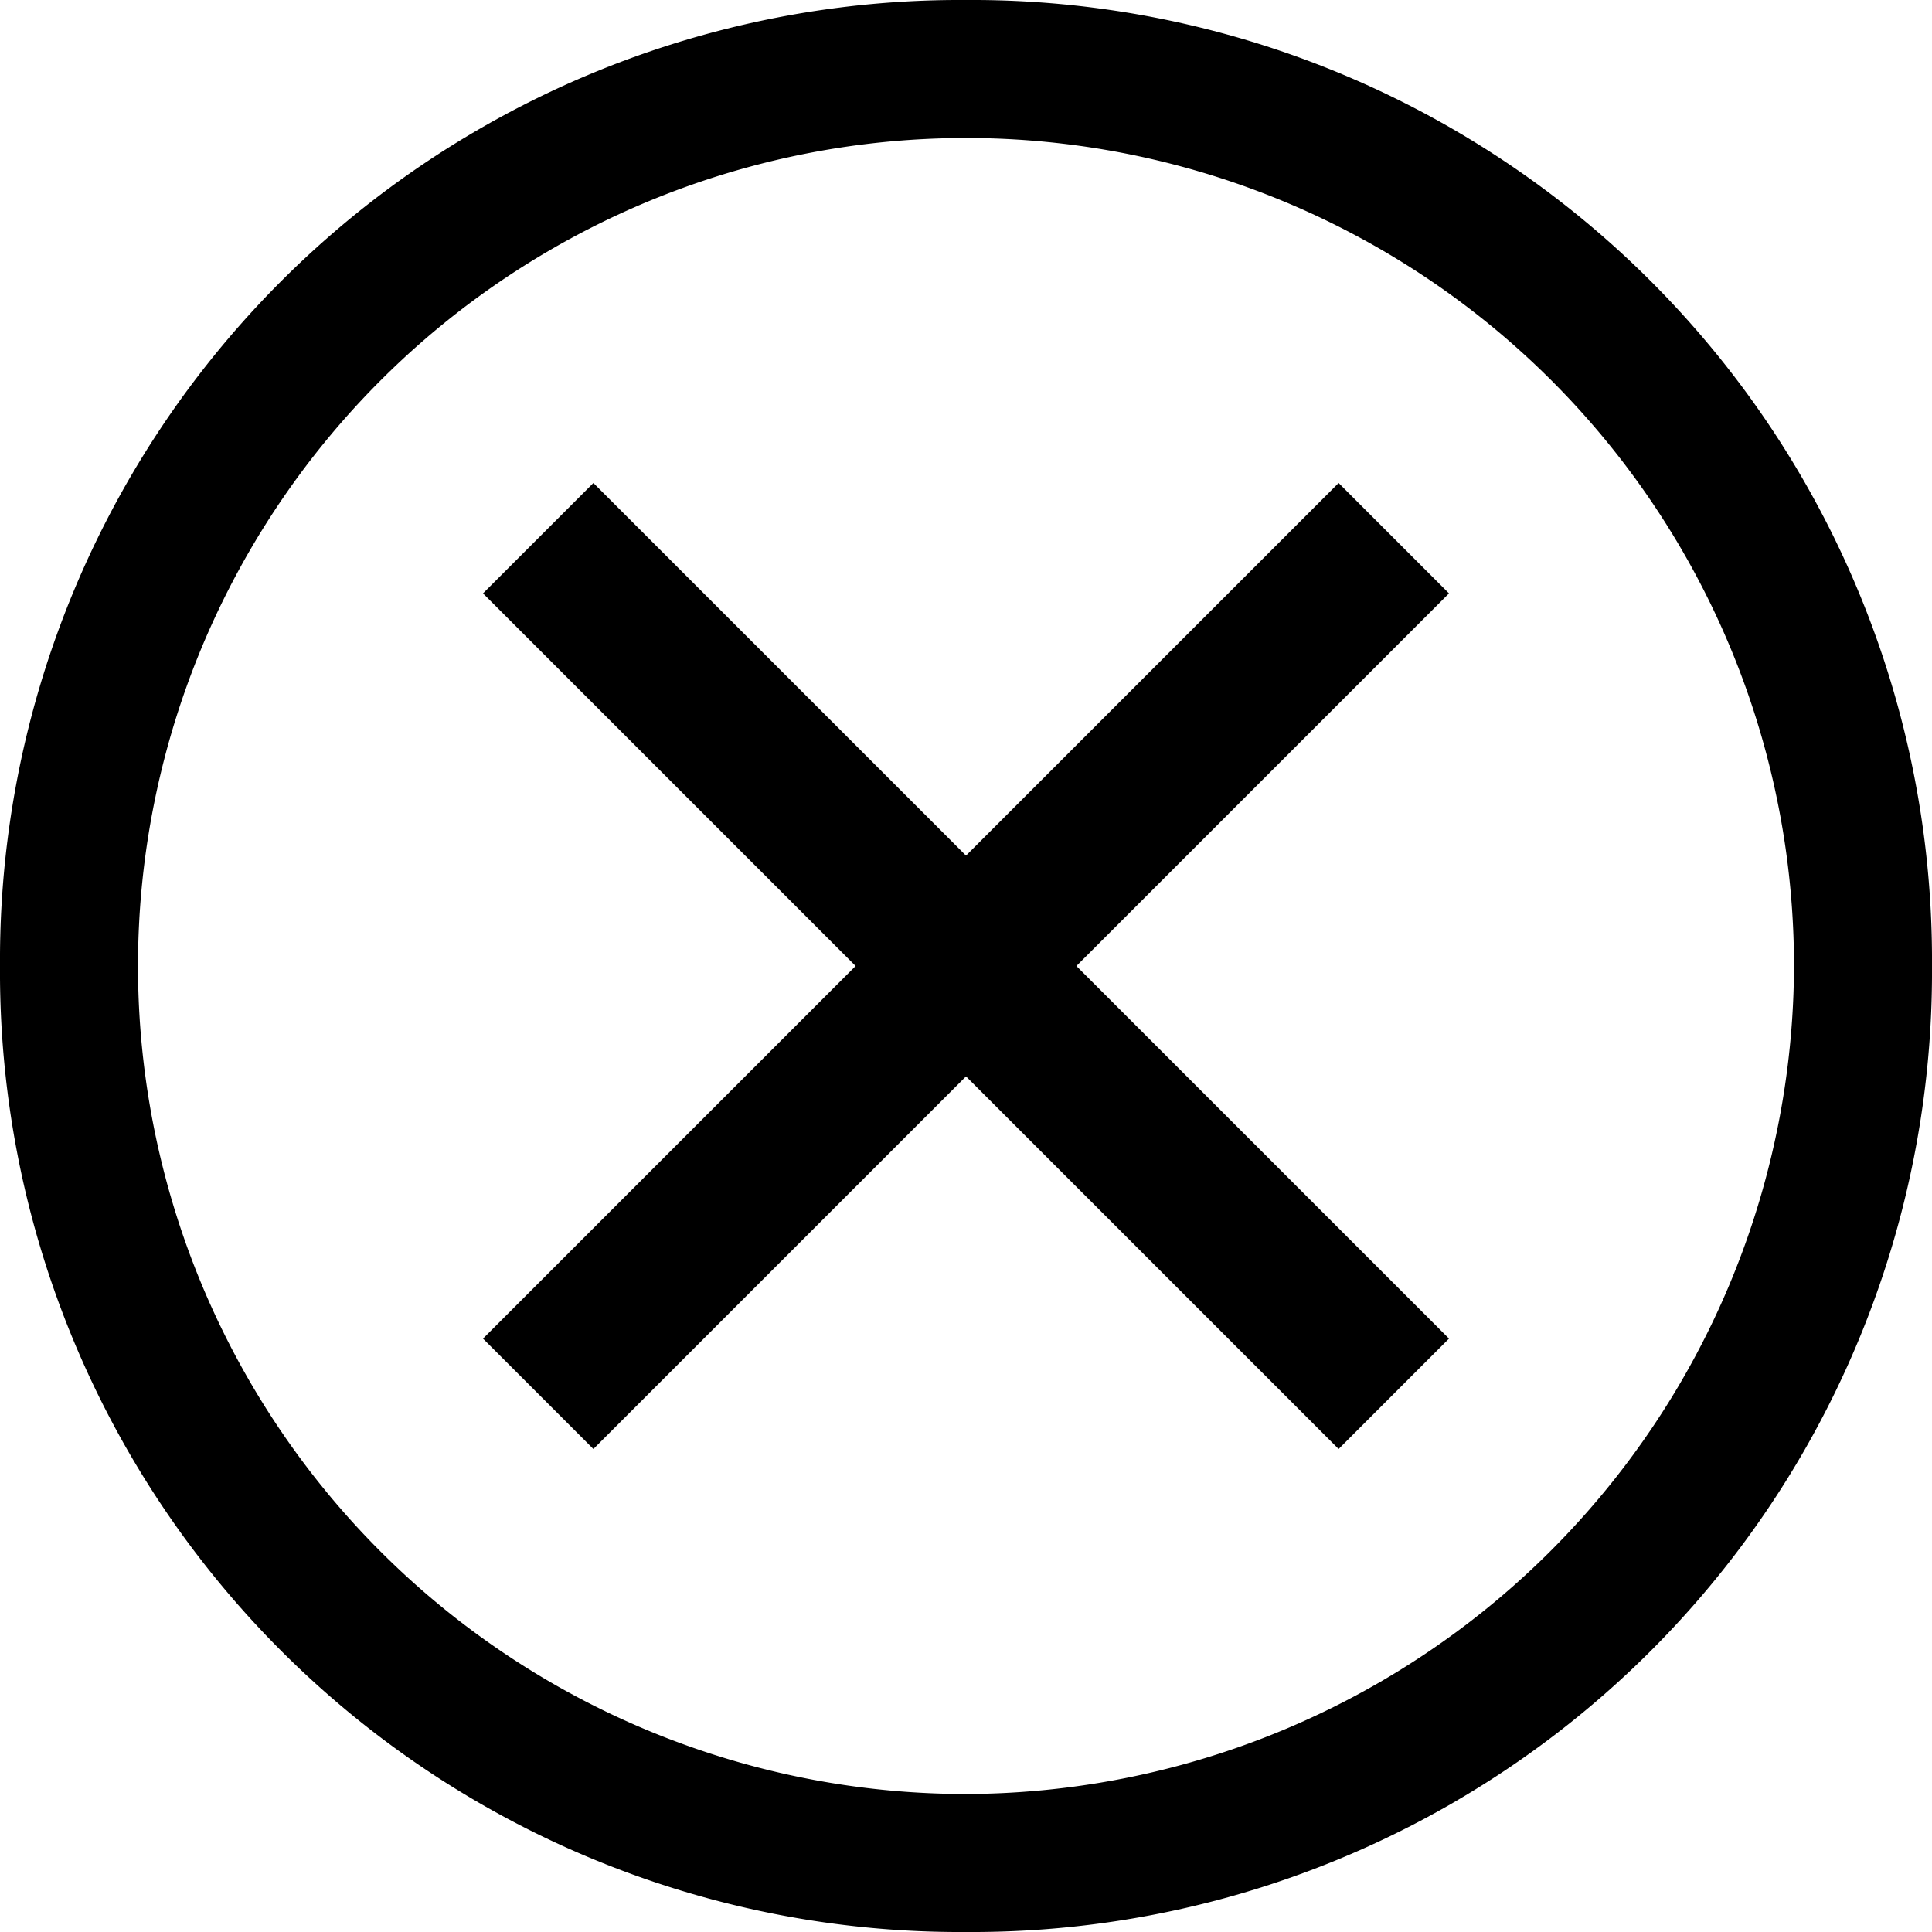
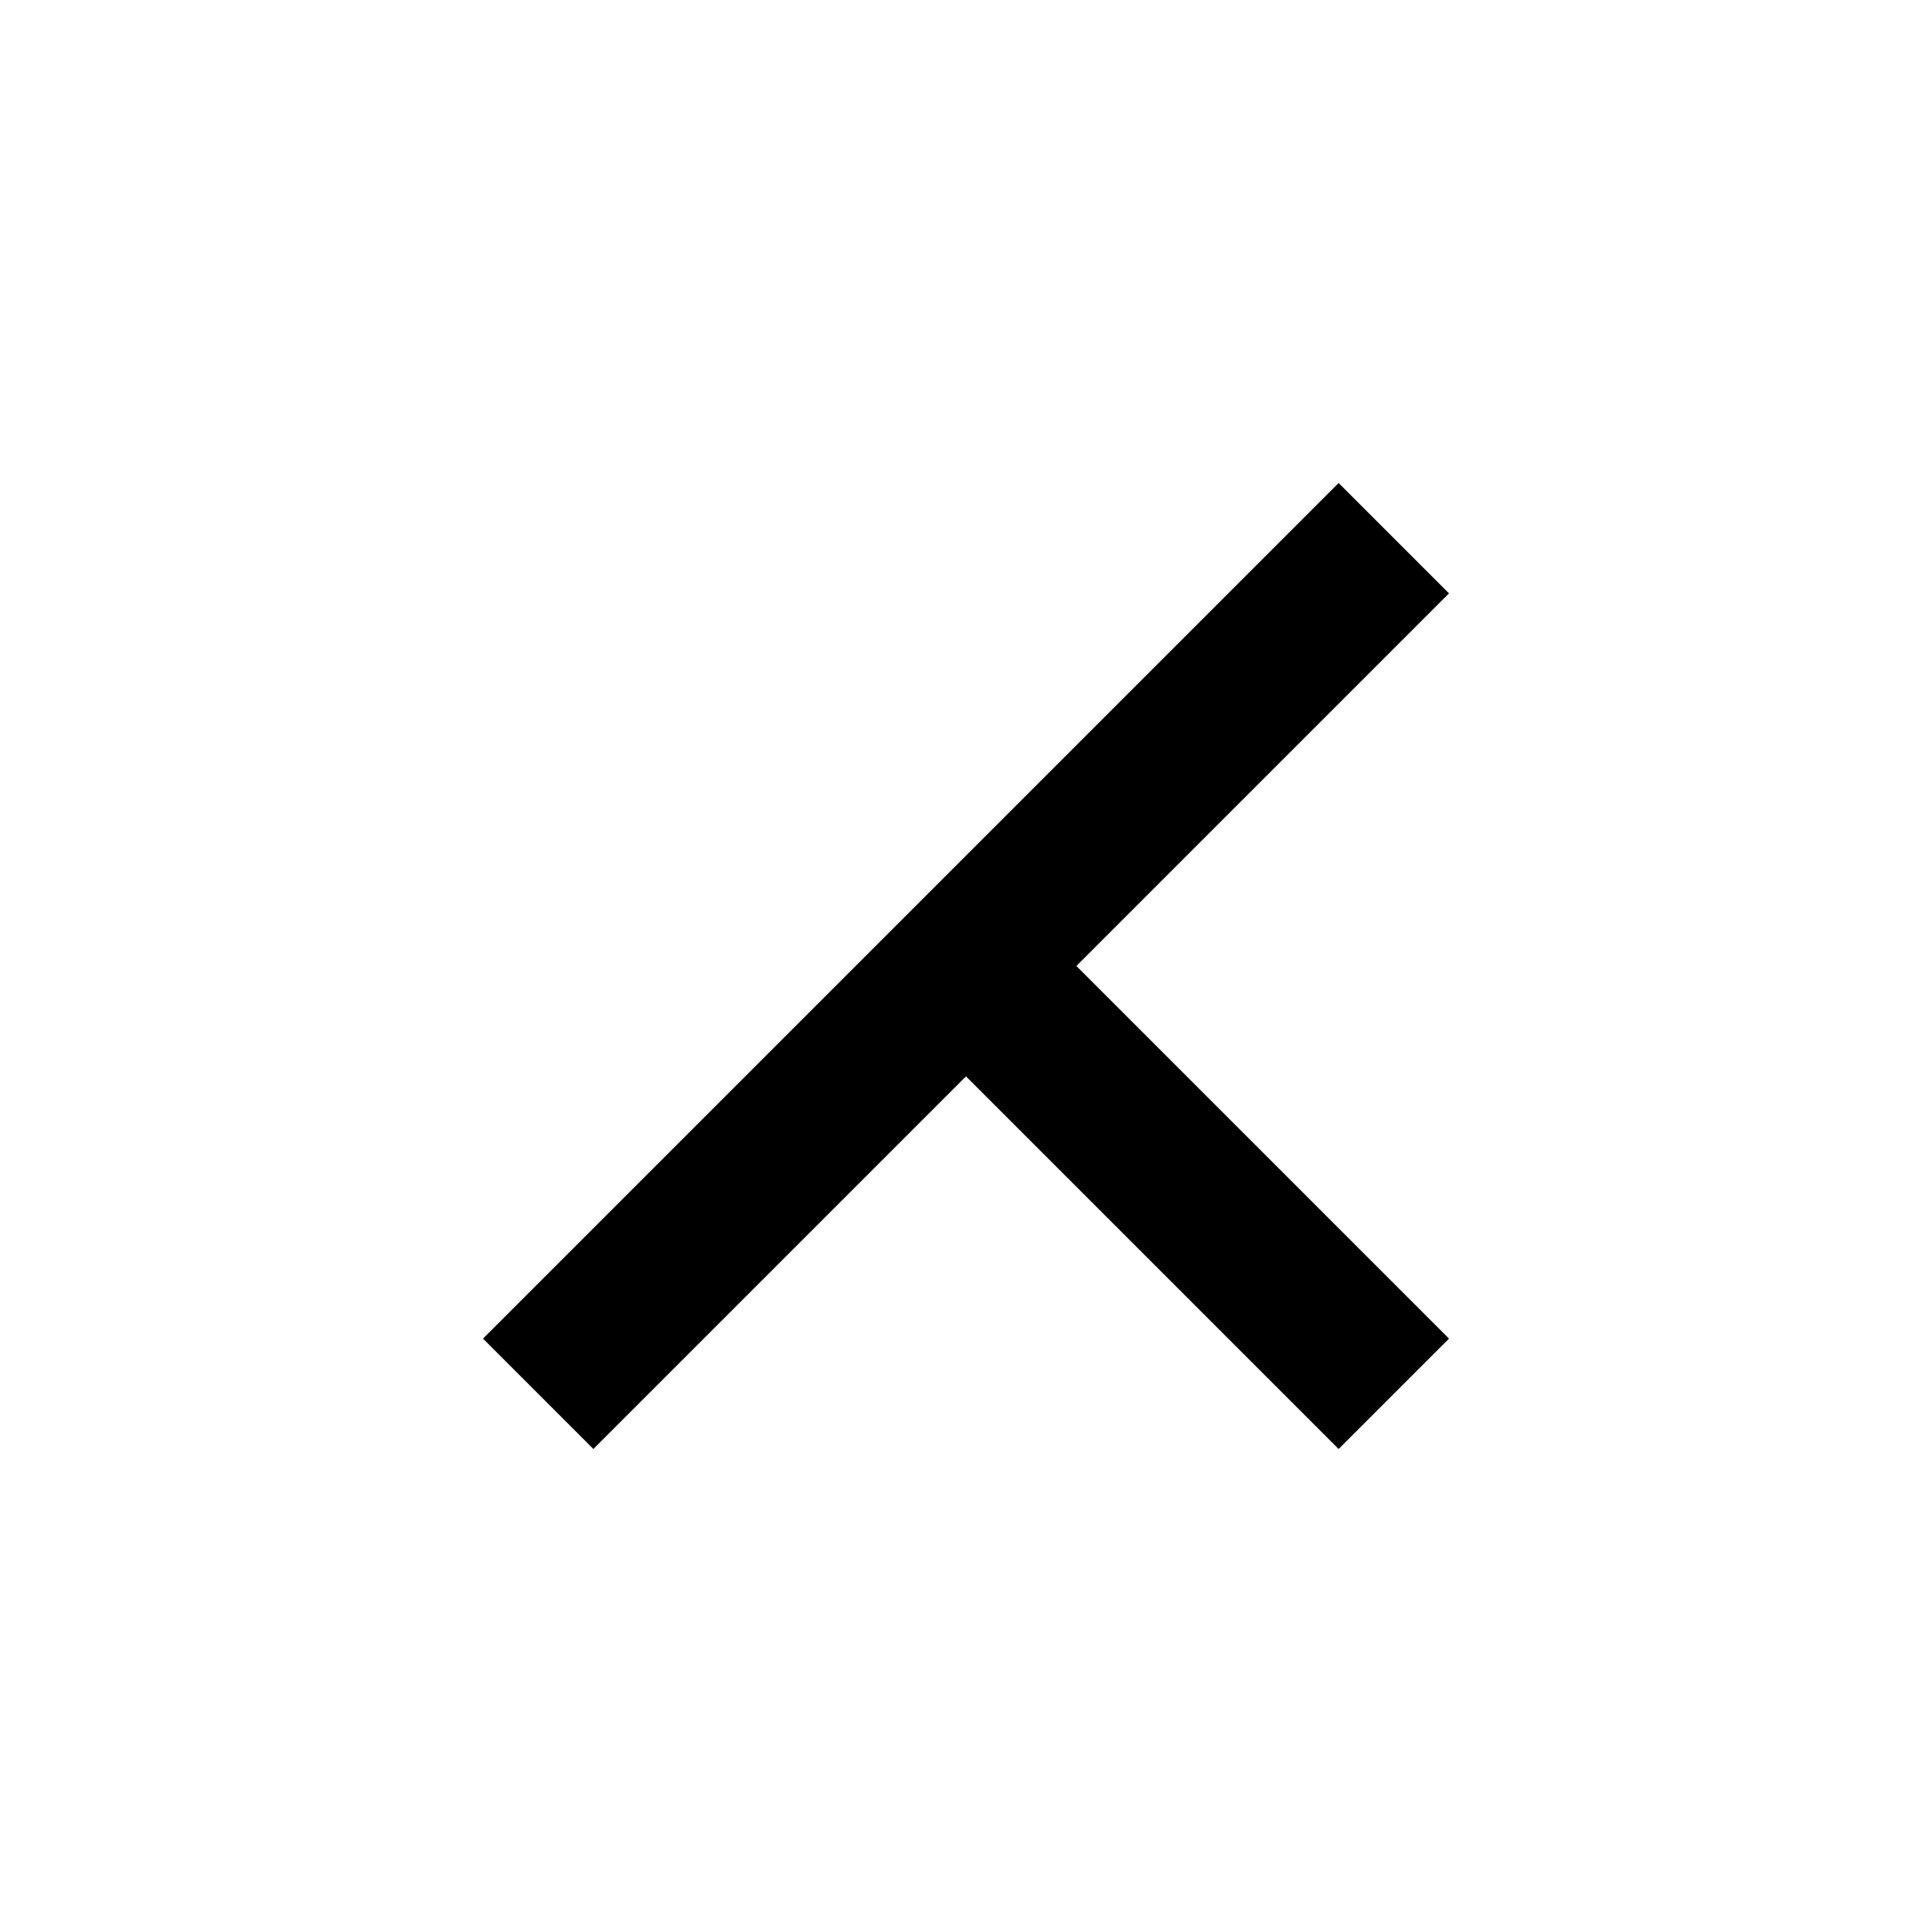
<svg xmlns="http://www.w3.org/2000/svg" width="42" height="42" viewBox="0 0 42 42">
  <g id="close-outline" transform="translate(-3 -3)">
-     <path id="Tracé_108" data-name="Tracé 108" d="M24,3A20.871,20.871,0,0,0,3,24,20.871,20.871,0,0,0,24,45,20.871,20.871,0,0,0,45,24,20.871,20.871,0,0,0,24,3Zm0,39A18,18,0,1,1,42,24,18.053,18.053,0,0,1,24,42Z" />
-     <path id="Tracé_109" data-name="Tracé 109" d="M32.1,34.5,24,26.4l-8.1,8.1-2.4-2.4L21.6,24l-8.1-8.1,2.4-2.4L24,21.6l8.1-8.1,2.4,2.4L26.4,24l8.1,8.1Z" />
+     <path id="Tracé_109" data-name="Tracé 109" d="M32.1,34.5,24,26.4l-8.1,8.1-2.4-2.4L21.6,24L24,21.6l8.1-8.1,2.4,2.4L26.4,24l8.1,8.1Z" />
  </g>
</svg>